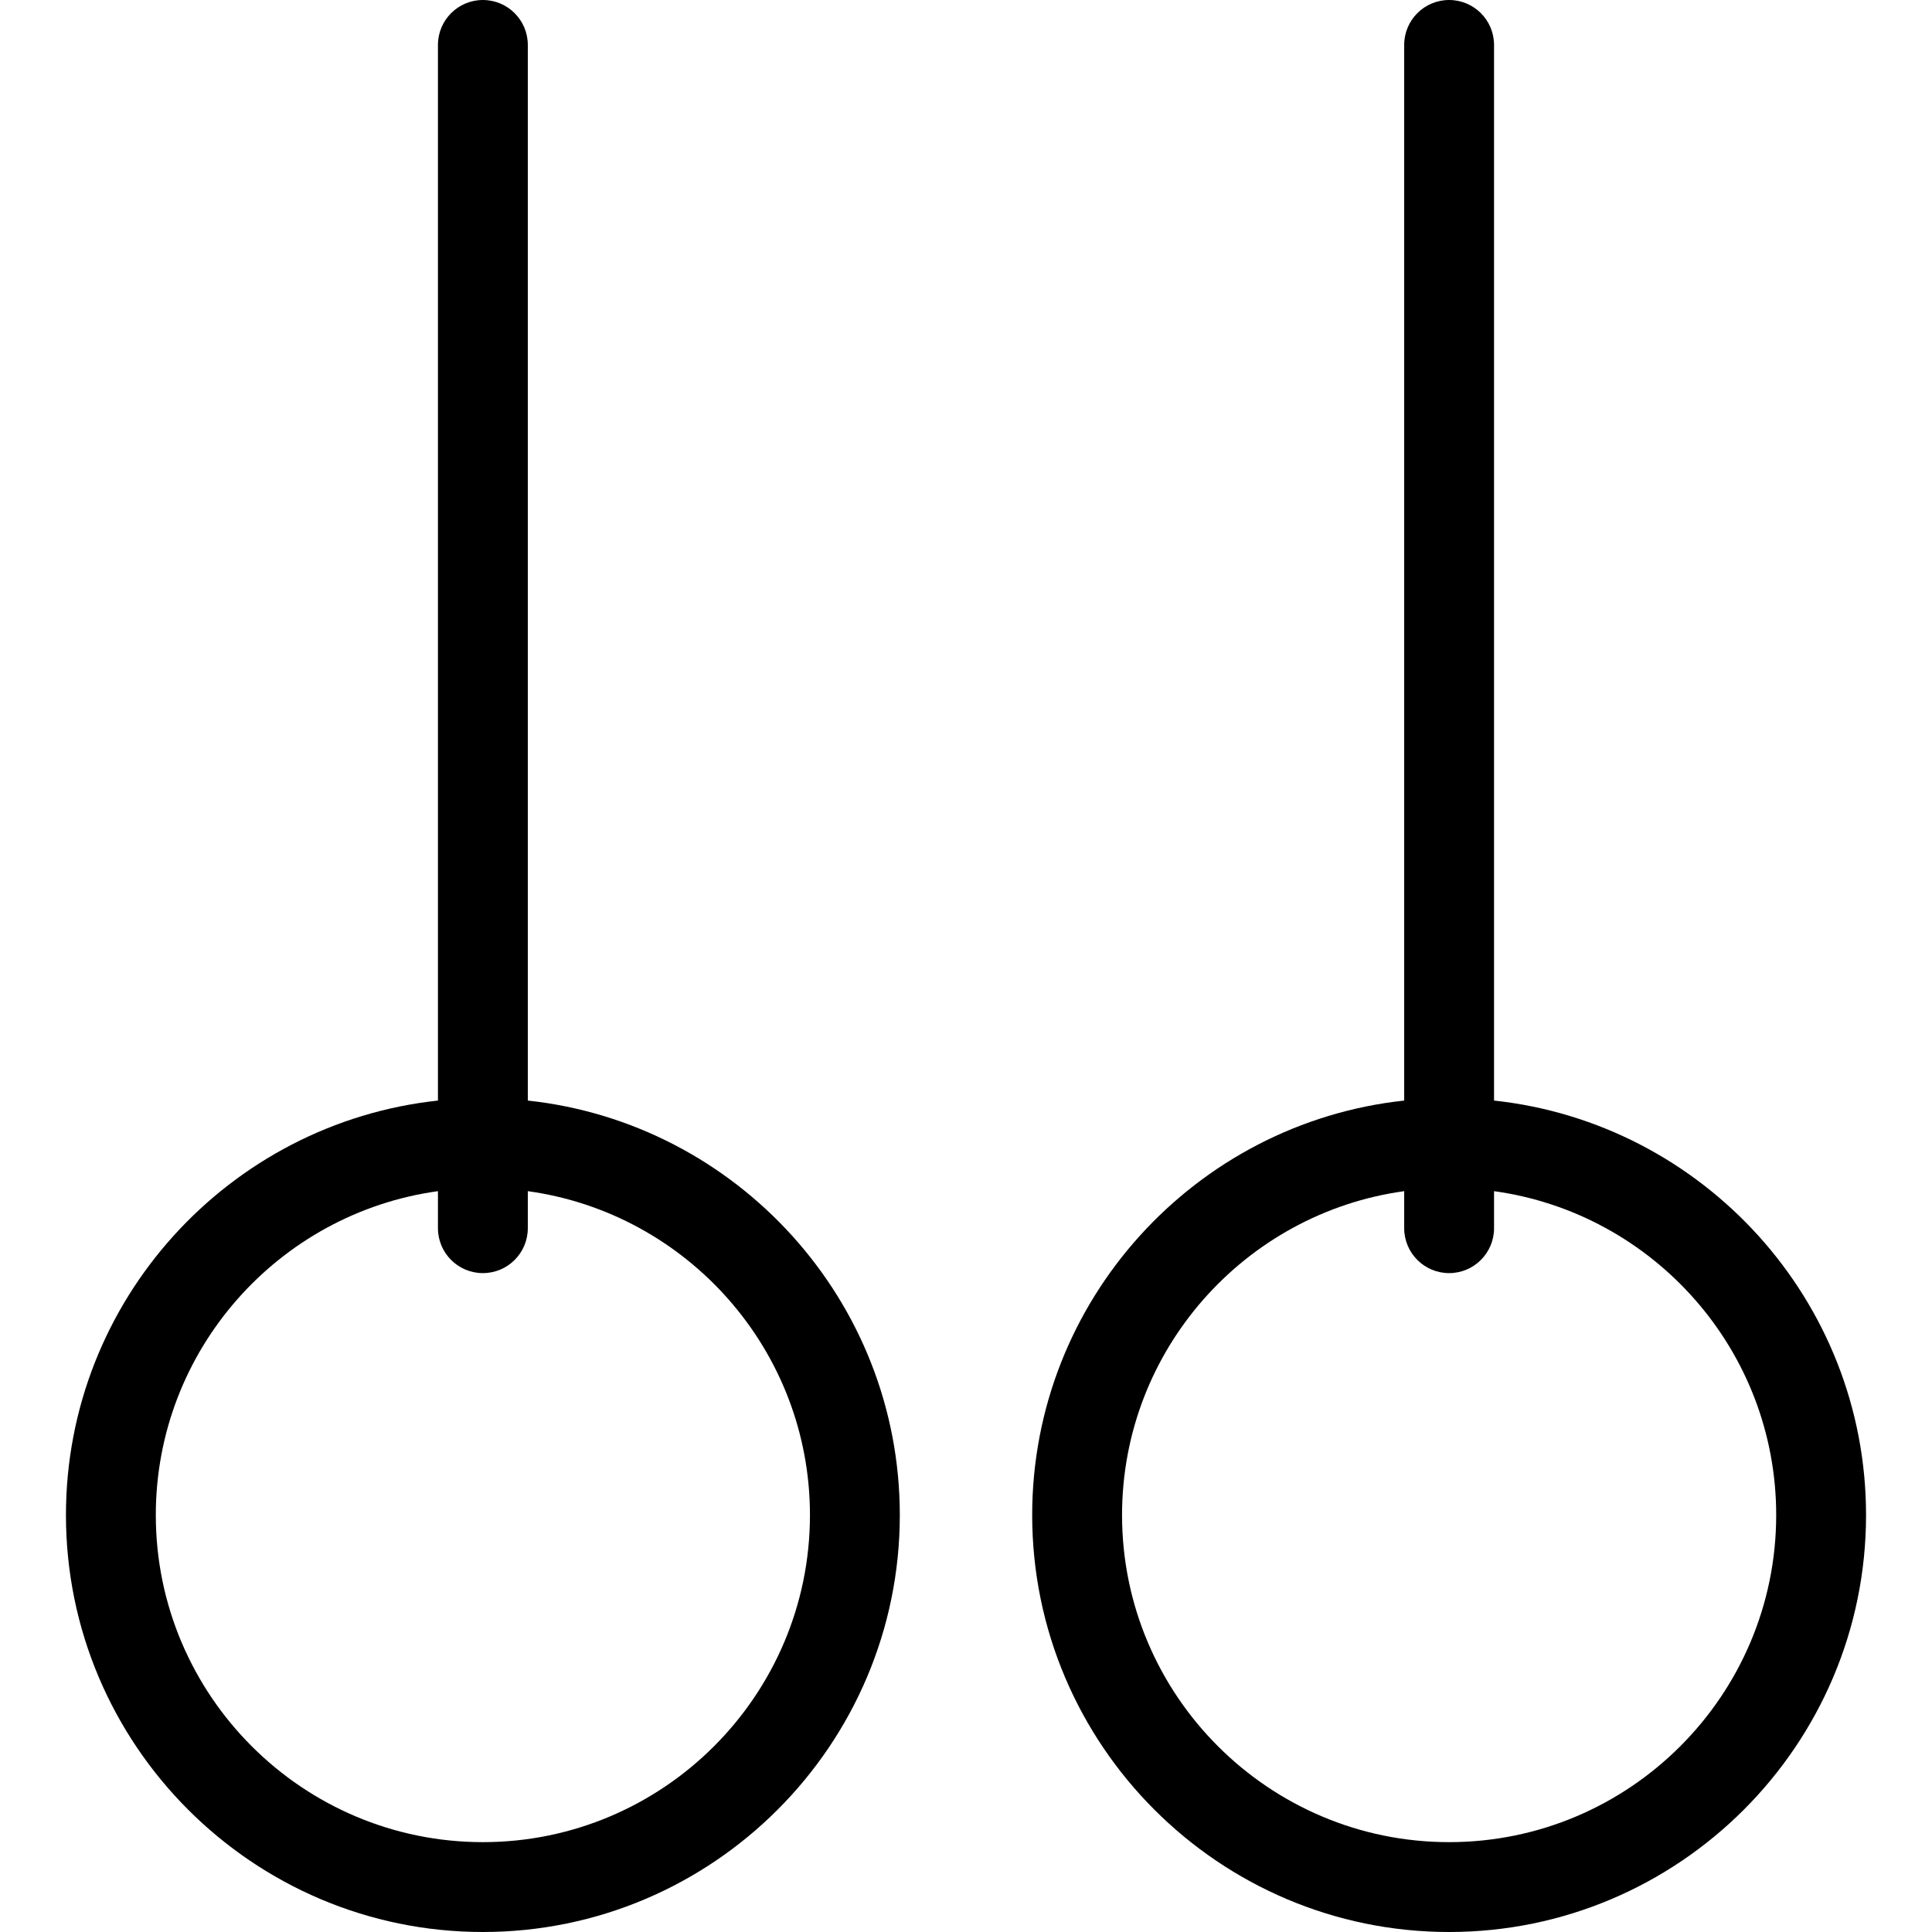
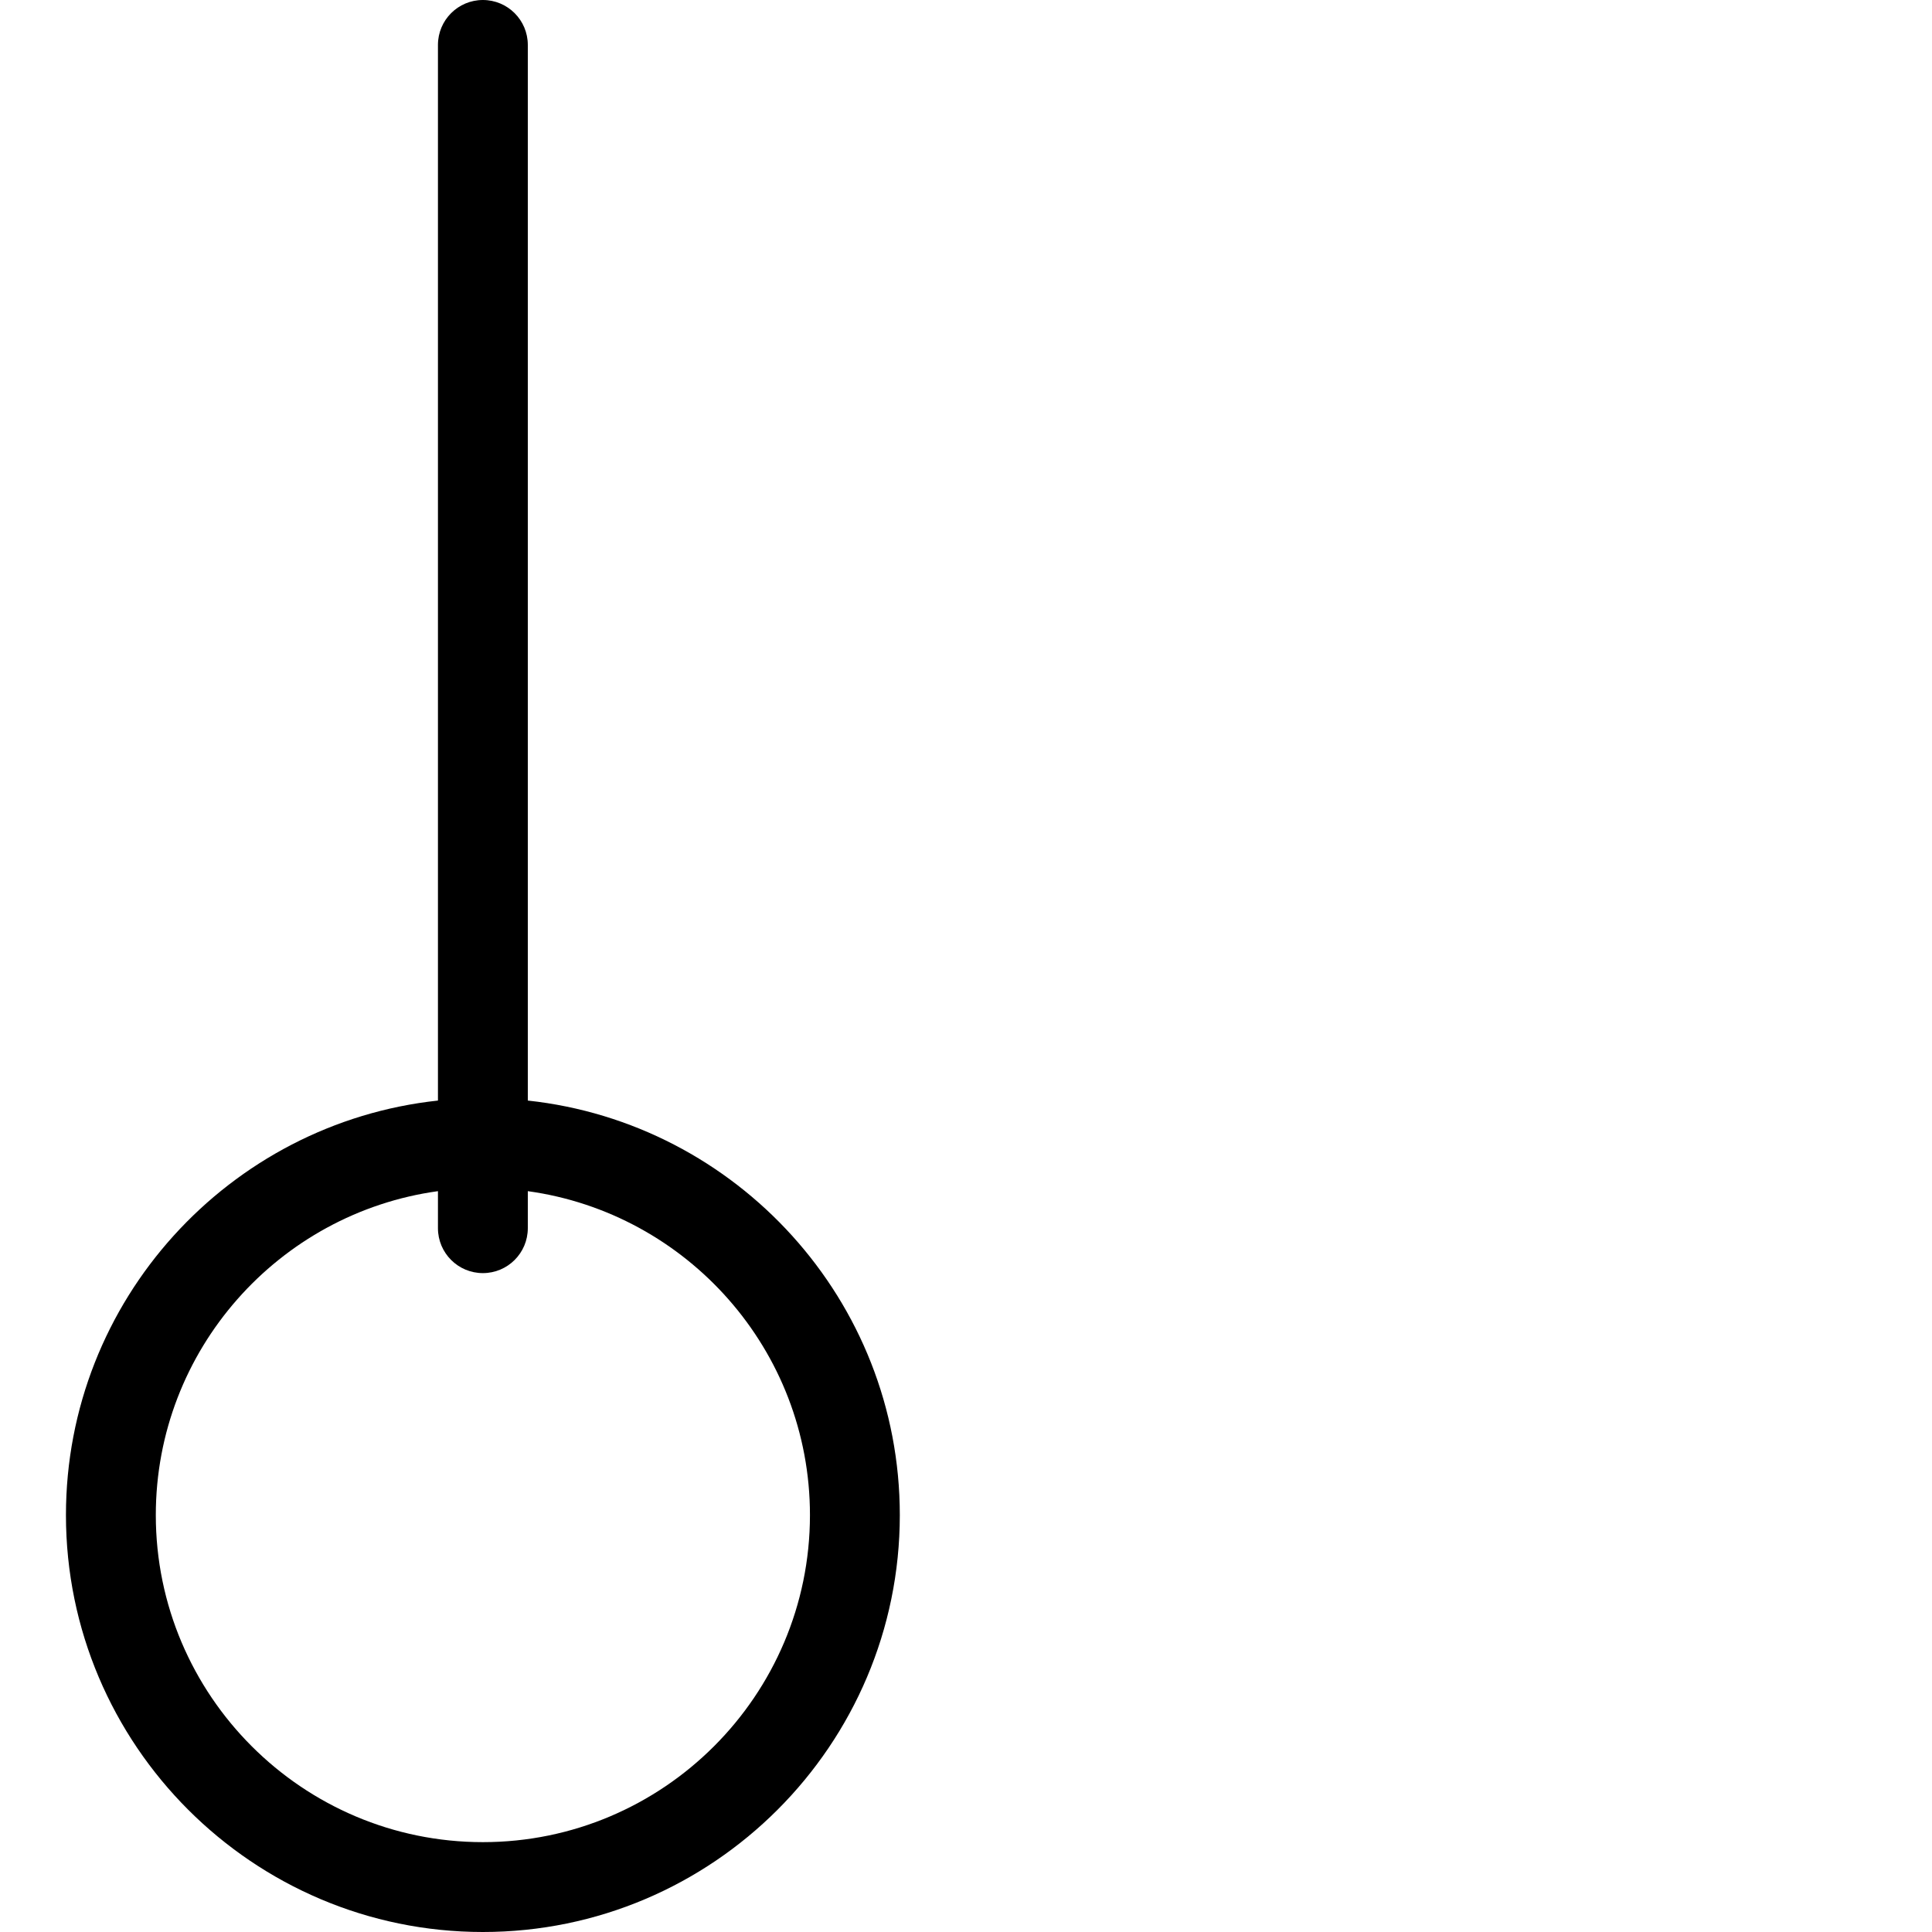
<svg xmlns="http://www.w3.org/2000/svg" version="1.1" id="Capa_1" x="0px" y="0px" viewBox="0 0 430 430" style="enable-background:new 0 0 430 430;" xml:space="preserve">
  <g>
    <path style="fill:none;" d="M117.473,265.113v8.24c0,5.523-4.477,10-10,10c-5.523,0-10-4.477-10-10v-8.24   c-35.422,4.89-62.795,35.346-62.795,72.092c0,40.14,32.656,72.795,72.795,72.795c40.14,0,72.796-32.655,72.796-72.795   C180.268,300.459,152.895,270.003,117.473,265.113z" />
    <path style="fill:none;" d="M332.526,265.113v8.24c0,5.523-4.478,10-10,10c-5.522,0-10-4.477-10-10v-8.24   c-35.422,4.89-62.795,35.346-62.795,72.092c0,40.14,32.655,72.795,72.795,72.795c40.14,0,72.796-32.655,72.796-72.795   C395.322,300.459,367.949,270.003,332.526,265.113z" />
    <path d="M117.473,244.949V10c0-5.523-4.477-10-10-10c-5.523,0-10,4.477-10,10v234.949c-46.482,5.004-82.795,44.466-82.795,92.256   c0,51.167,41.627,92.795,92.795,92.795c51.167,0,92.796-41.628,92.796-92.795C200.268,289.415,163.955,249.953,117.473,244.949z    M107.473,410c-40.139,0-72.795-32.655-72.795-72.795c0-36.746,27.373-67.202,62.795-72.092v8.24c0,5.523,4.477,10,10,10   c5.523,0,10-4.477,10-10v-8.24c35.423,4.89,62.796,35.346,62.796,72.092C180.268,377.345,147.613,410,107.473,410z" />
-     <path d="M332.526,244.949V10c0-5.523-4.478-10-10-10c-5.522,0-10,4.477-10,10v234.949c-46.481,5.004-82.795,44.466-82.795,92.256   c0,51.167,41.628,92.795,92.795,92.795c51.168,0,92.796-41.628,92.796-92.795C415.322,289.415,379.008,249.953,332.526,244.949z    M322.526,410c-40.14,0-72.795-32.655-72.795-72.795c0-36.746,27.373-67.202,62.795-72.092v8.24c0,5.523,4.478,10,10,10   c5.522,0,10-4.477,10-10v-8.24c35.423,4.89,62.796,35.346,62.796,72.092C395.322,377.345,362.666,410,322.526,410z" />
  </g>
  <g>
</g>
  <g>
</g>
  <g>
</g>
  <g>
</g>
  <g>
</g>
  <g>
</g>
  <g>
</g>
  <g>
</g>
  <g>
</g>
  <g>
</g>
  <g>
</g>
  <g>
</g>
  <g>
</g>
  <g>
</g>
  <g>
</g>
</svg>